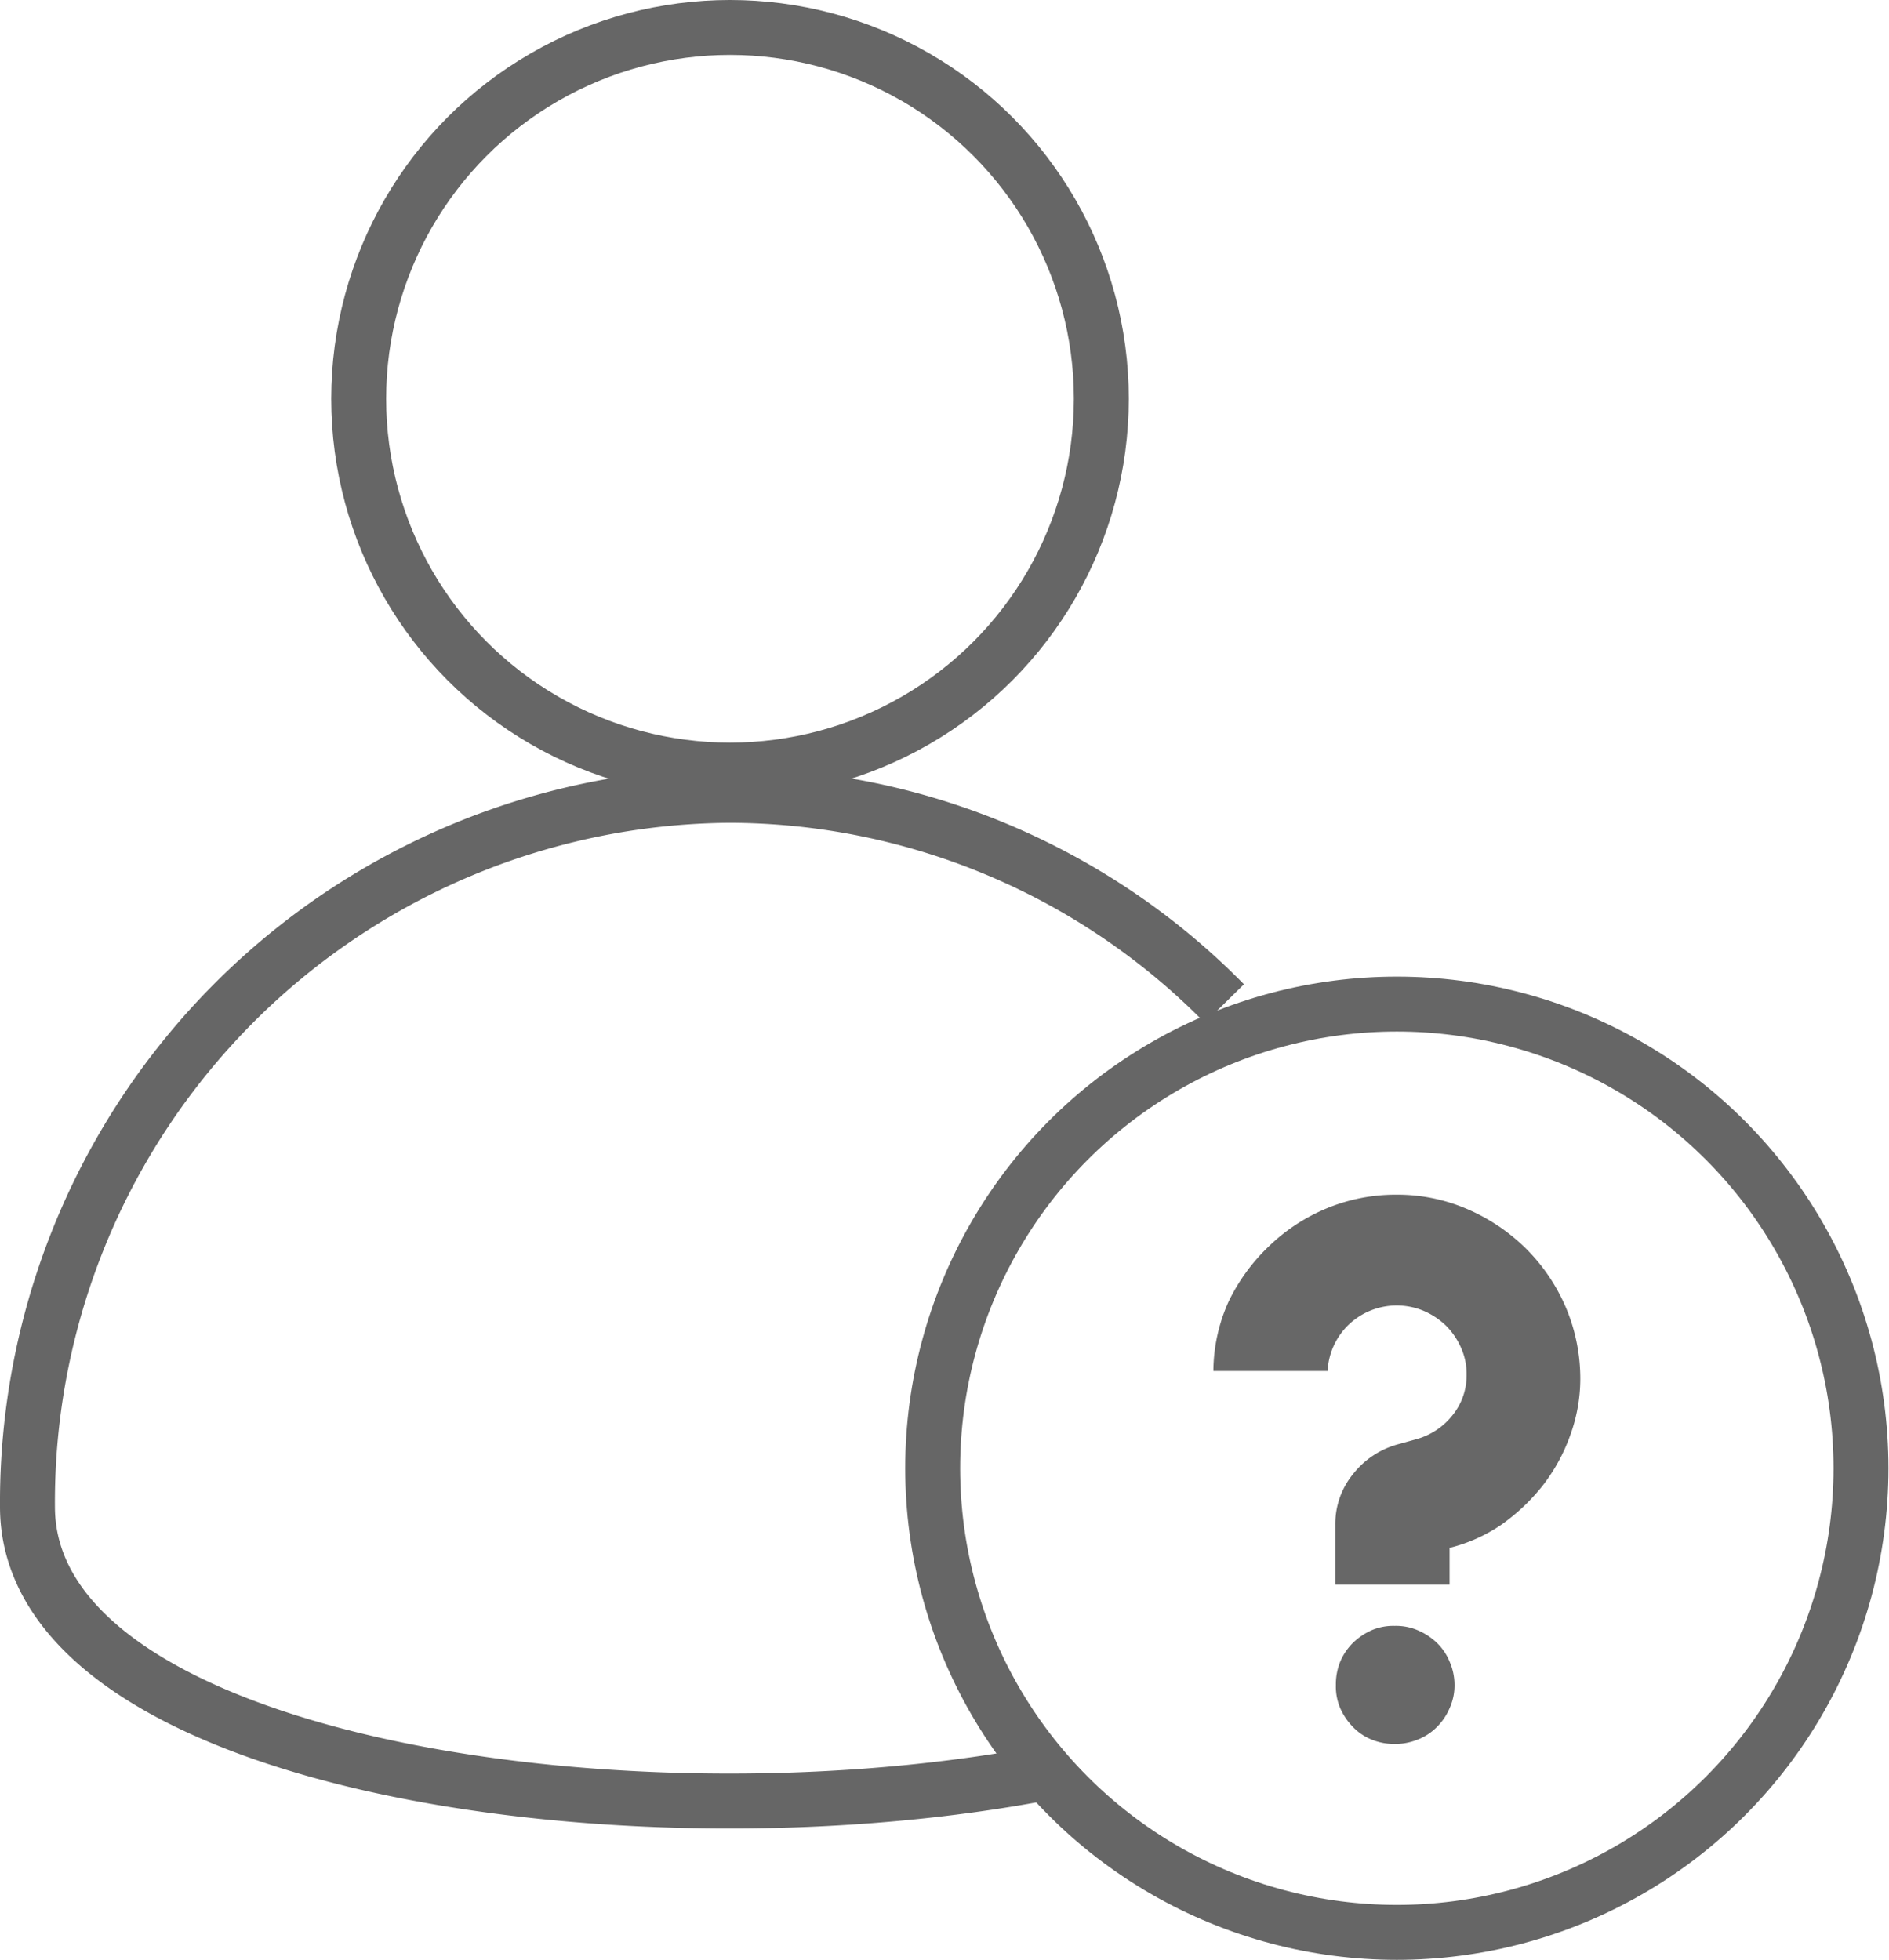
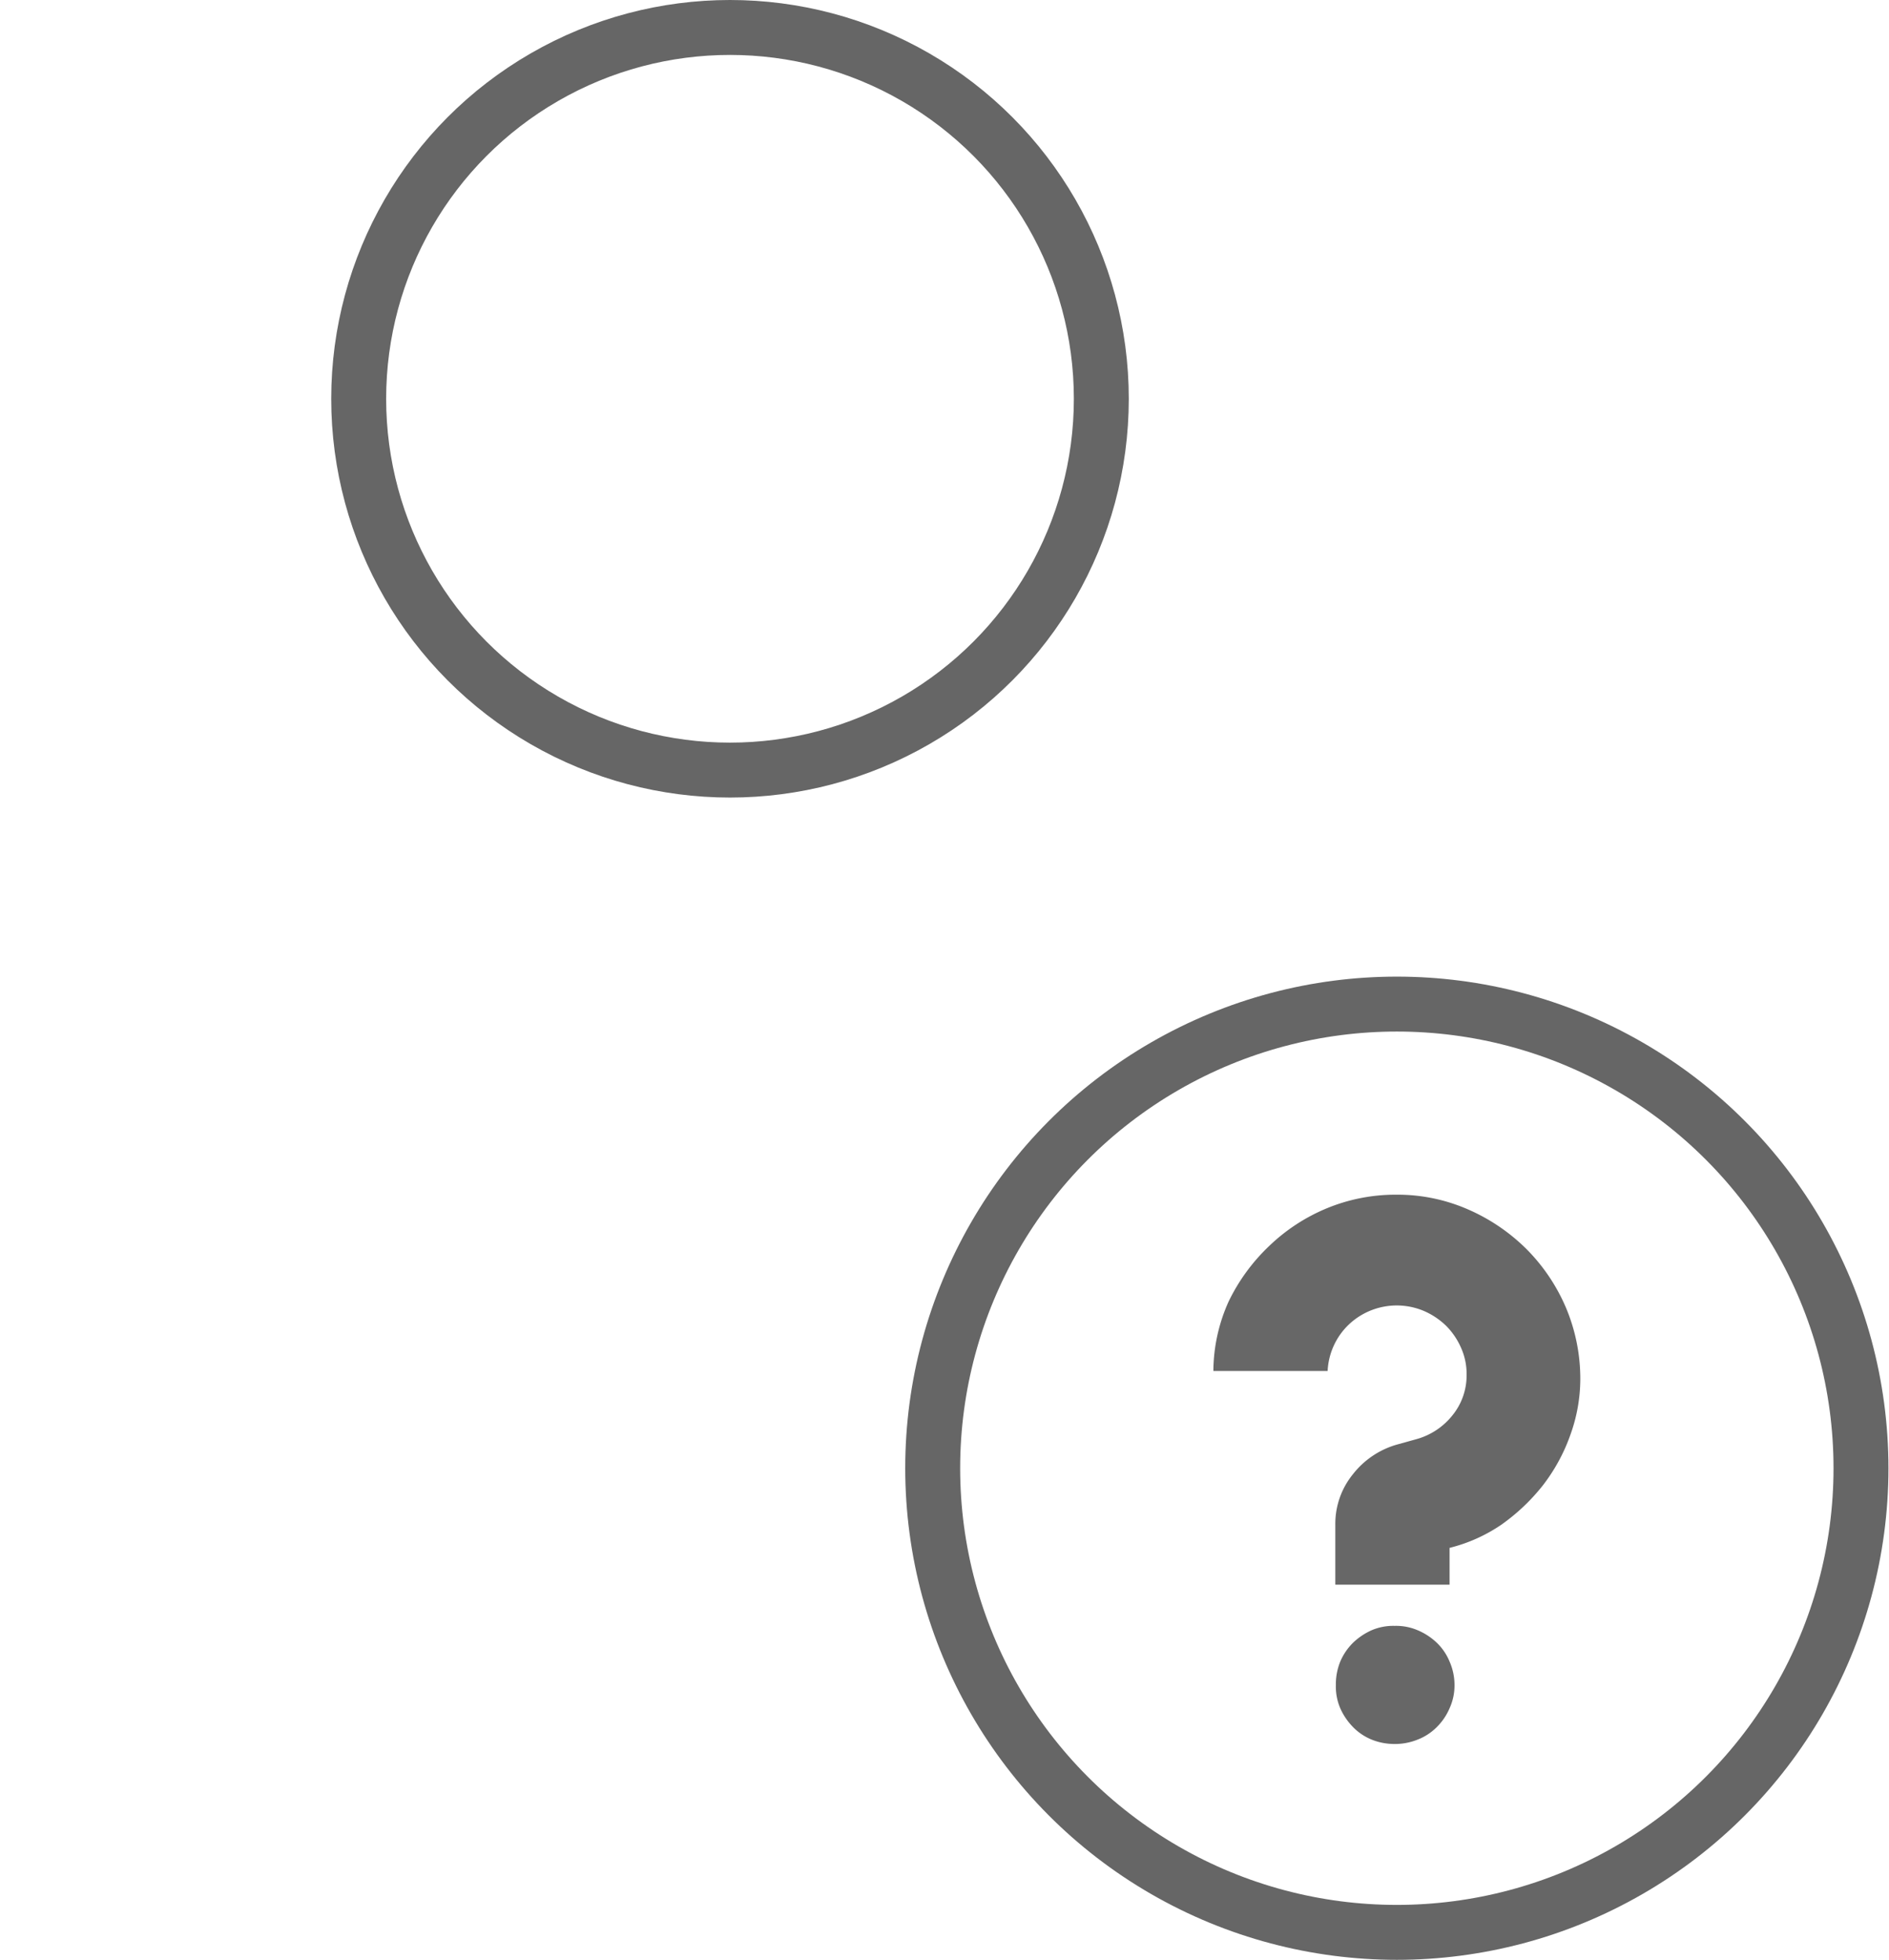
<svg xmlns="http://www.w3.org/2000/svg" viewBox="0 0 34.39 35.68">
  <defs>
    <style>.cls-1{fill:none;stroke:#666;stroke-linejoin:round;}.cls-2{fill:#676767;}</style>
  </defs>
  <title>Asset 34</title>
  <g id="Layer_2" data-name="Layer 2">
    <g id="Layer_1-2" data-name="Layer 1">
      <g id="chat">
        <g id="chatEngine">
          <circle class="cls-1" cx="13.29" cy="7.26" r="6.76" />
-           <path class="cls-1" d="M18.79,32.32C11.23,33.69.5,32.06.5,27.43A12.87,12.87,0,0,1,13.29,14.48a12.67,12.67,0,0,1,9,3.79" />
          <circle class="cls-1" cx="25.43" cy="26.73" r="8.45" />
          <path class="cls-2" d="M26.39,28.18v.67H24.31V27.76a1.43,1.43,0,0,1,.32-.92,1.56,1.56,0,0,1,.8-.54l.18-.05.18-.05a1.27,1.27,0,0,0,.65-.43,1.15,1.15,0,0,0,.26-.74,1.16,1.16,0,0,0-.1-.49,1.31,1.31,0,0,0-.27-.4,1.35,1.35,0,0,0-.4-.27,1.27,1.27,0,0,0-1.37.24,1.25,1.25,0,0,0-.39.85H22.09a3.11,3.11,0,0,1,.28-1.27,3.47,3.47,0,0,1,.73-1A3.37,3.37,0,0,1,24.15,22a3.28,3.28,0,0,1,1.28-.25,3.2,3.2,0,0,1,1.3.27,3.47,3.47,0,0,1,1.06.72,3.4,3.4,0,0,1,.72,1.07,3.33,3.33,0,0,1,.26,1.31,3,3,0,0,1-.18,1,3.29,3.29,0,0,1-.5.92,3.62,3.62,0,0,1-.76.72A2.92,2.92,0,0,1,26.39,28.18Zm-1,3.57a1.09,1.09,0,0,1-.42-.08,1,1,0,0,1-.34-.23,1.15,1.15,0,0,1-.23-.34,1,1,0,0,1-.08-.42,1.1,1.1,0,0,1,.08-.43,1.07,1.07,0,0,1,.23-.34,1.19,1.19,0,0,1,.34-.23,1,1,0,0,1,.42-.08,1,1,0,0,1,.42.08,1.15,1.15,0,0,1,.35.23,1,1,0,0,1,.23.34,1.06,1.06,0,0,1,.09.43,1,1,0,0,1-.09.42,1.07,1.07,0,0,1-.23.34,1,1,0,0,1-.35.23A1.11,1.11,0,0,1,25.35,31.75Z" />
        </g>
      </g>
    </g>
  </g>
</svg>